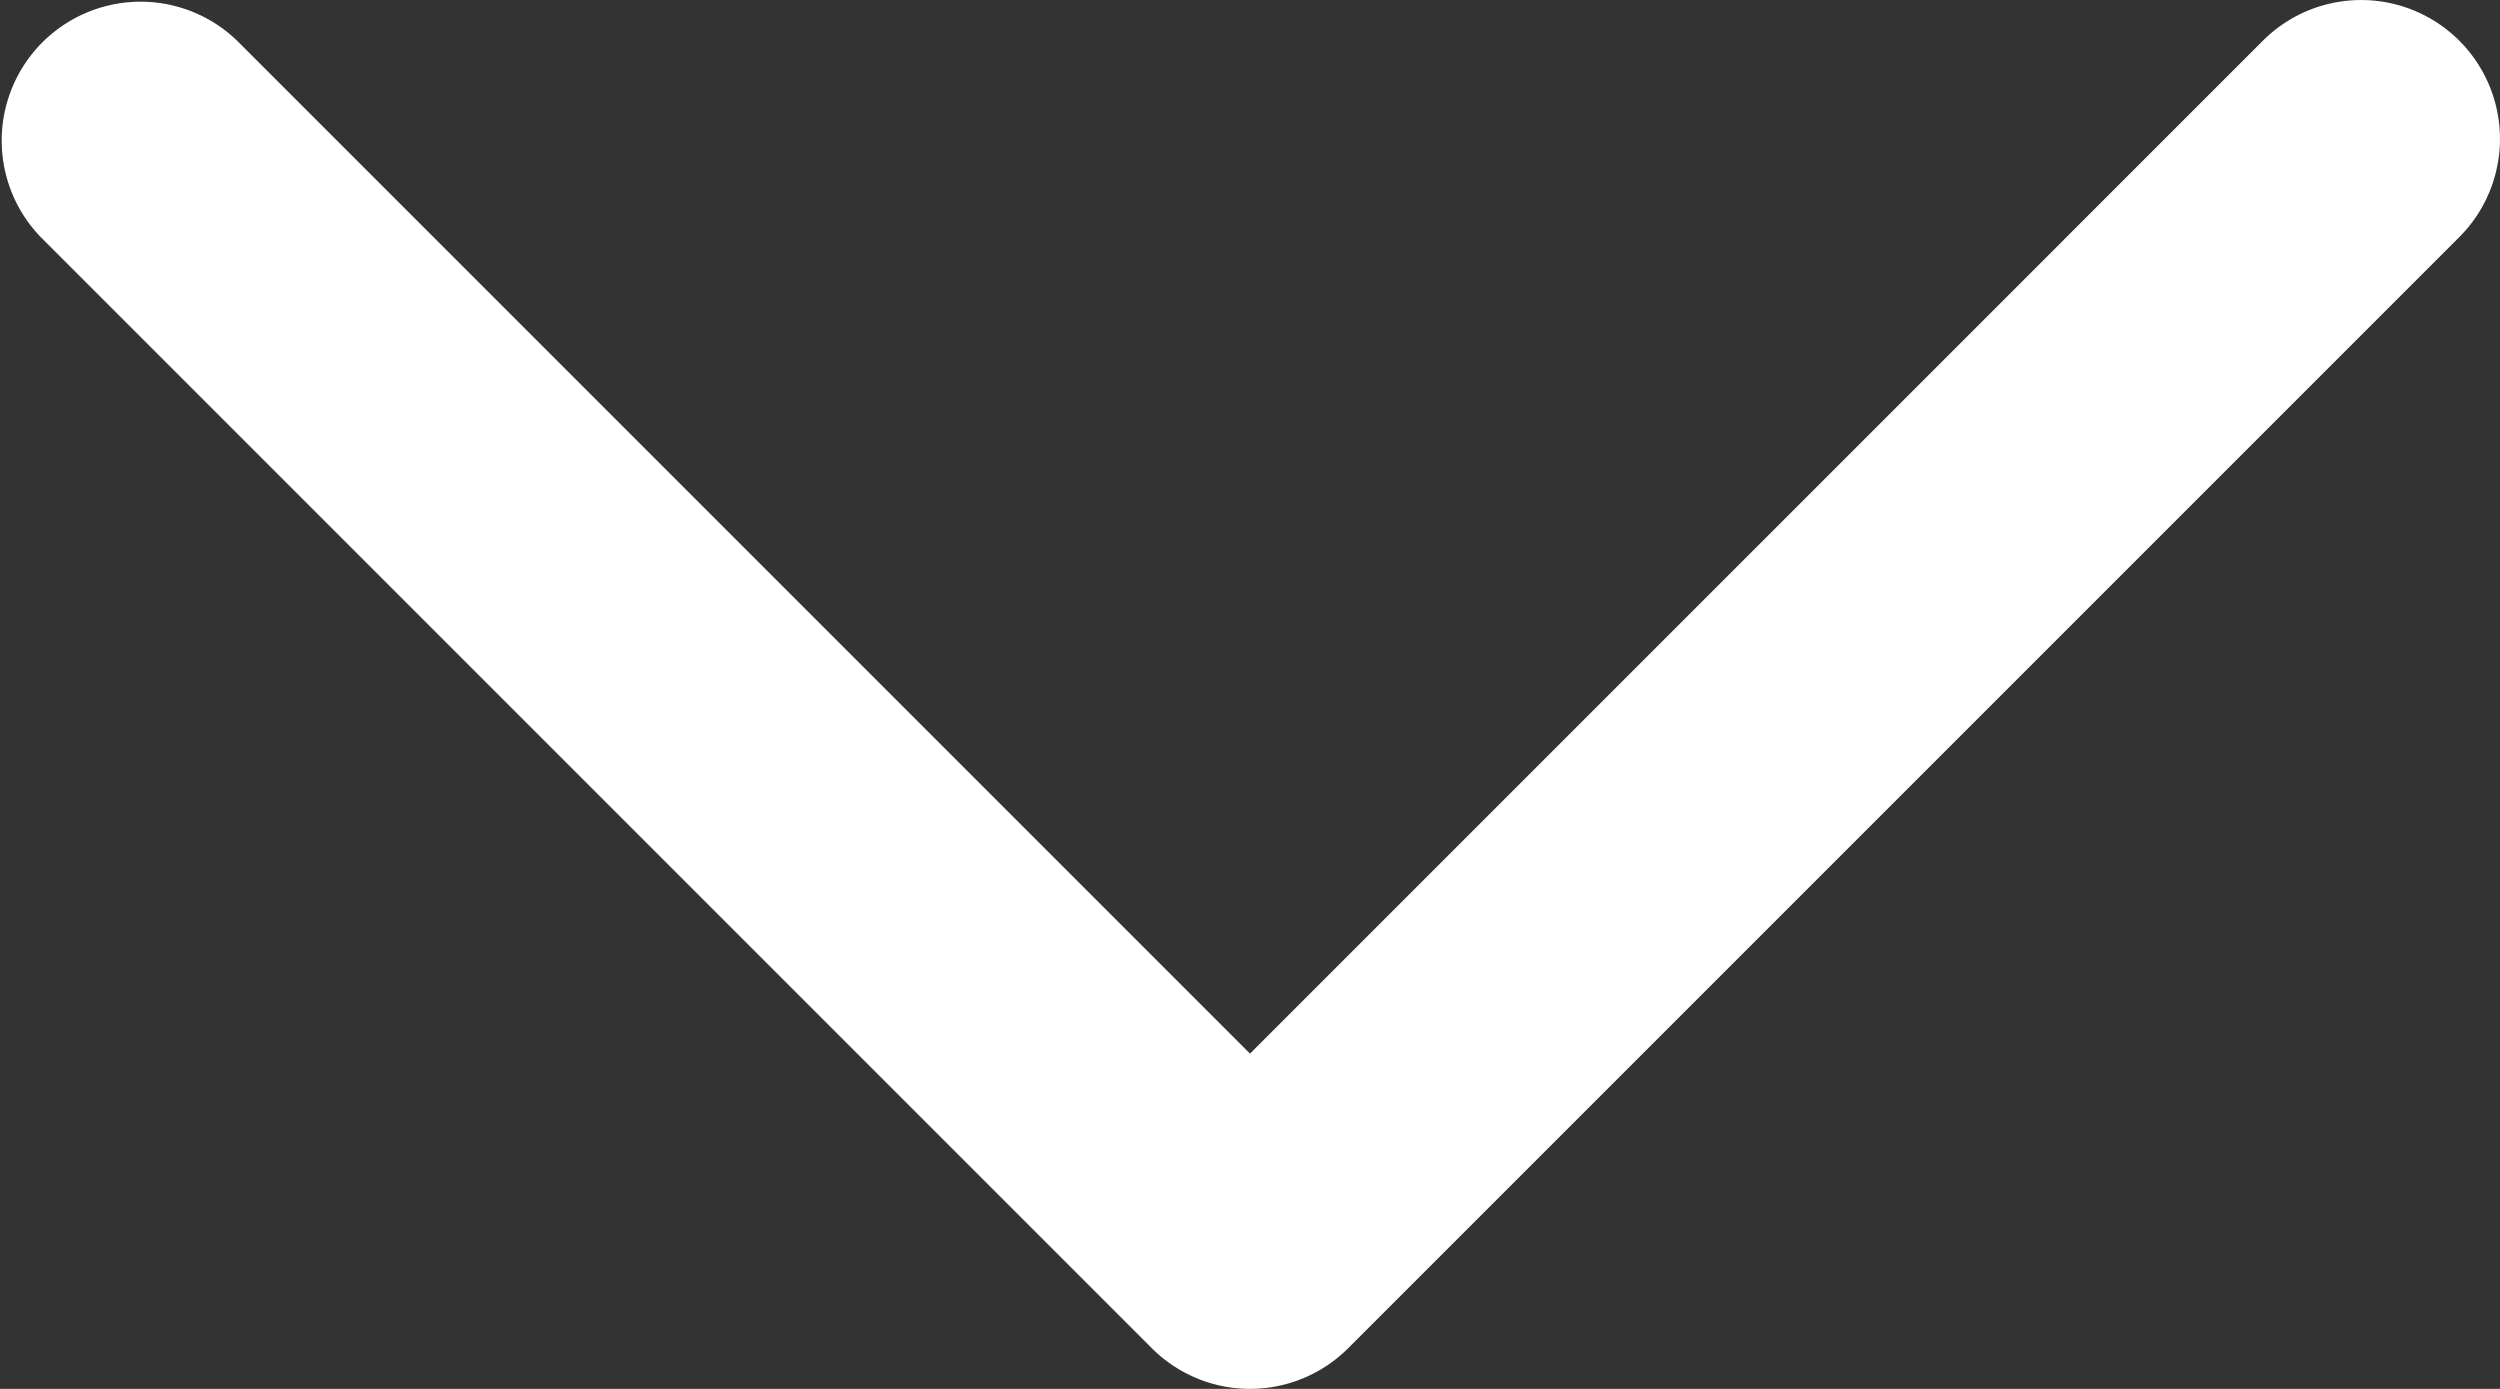
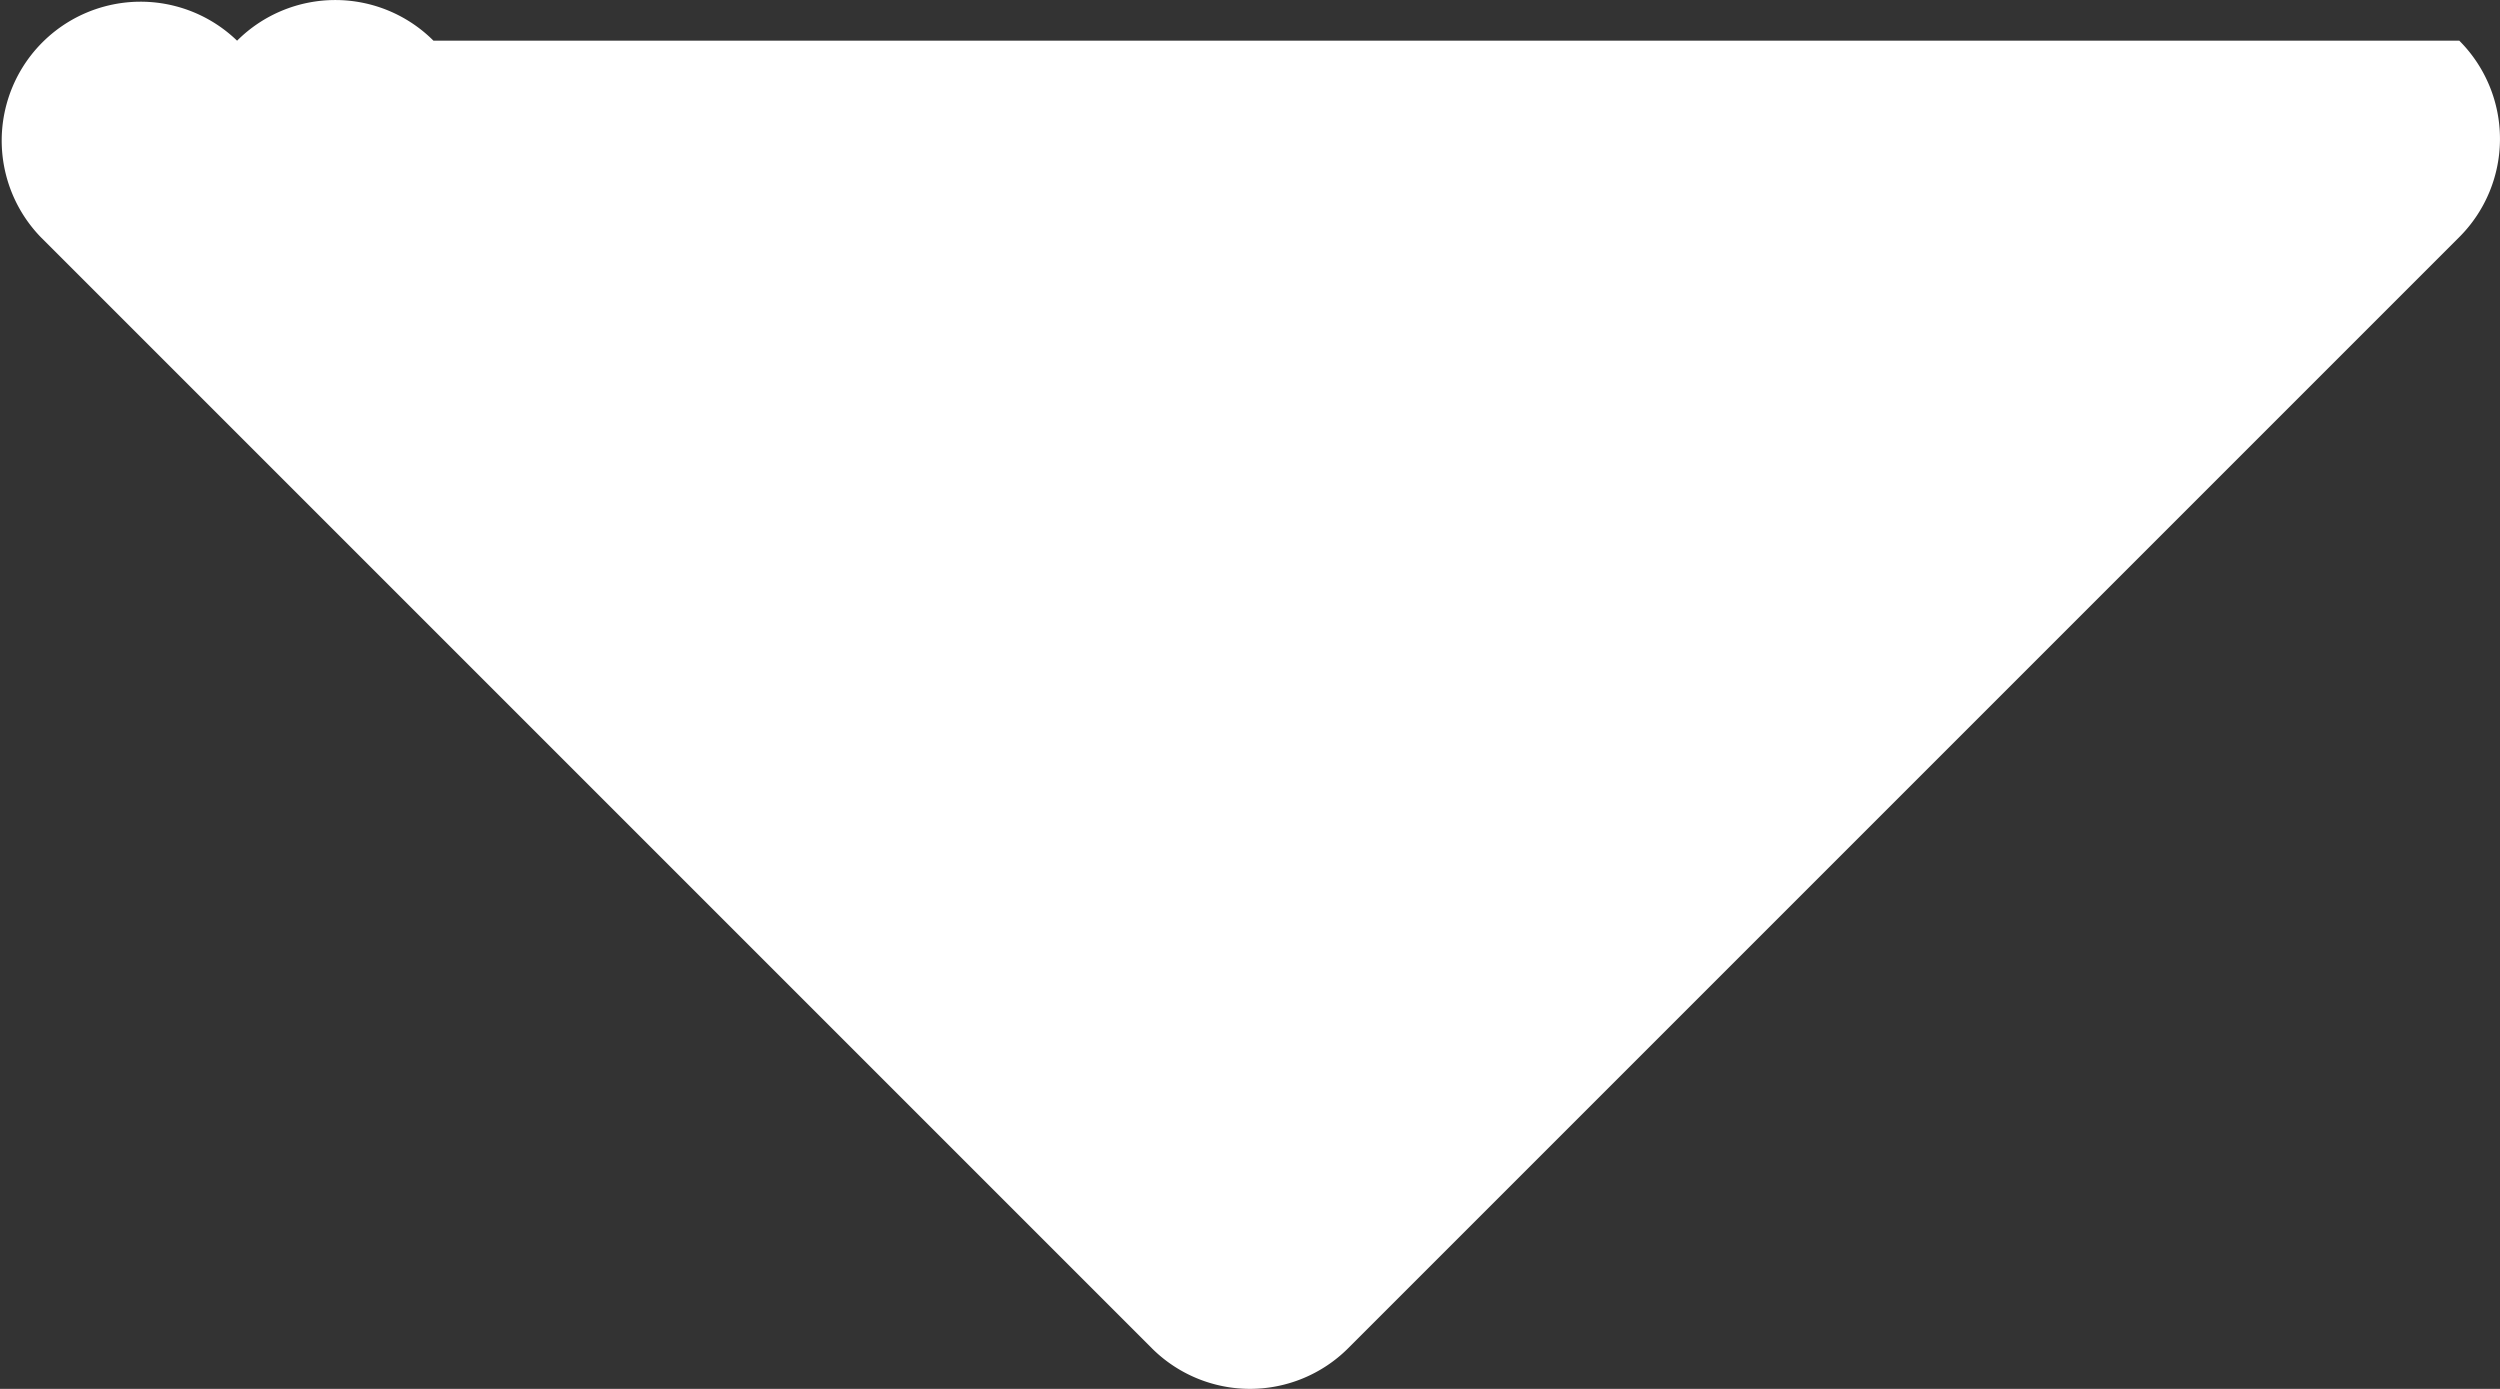
<svg xmlns="http://www.w3.org/2000/svg" width="18" height="10" fill="none">
  <rect width="100%" height="100%" fill="#333333" stroke="none" />
-   <path fill="#fff" fill-rule="evenodd" d="M17.707.293a1 1 0 0 1 0 1.414l-8 8a1 1 0 0 1-1.414 0l-8-8A1 1 0 0 1 1.707.293L9 7.586 16.293.293a1 1 0 0 1 1.414 0" clip-rule="evenodd" />
+   <path fill="#fff" fill-rule="evenodd" d="M17.707.293a1 1 0 0 1 0 1.414l-8 8a1 1 0 0 1-1.414 0l-8-8A1 1 0 0 1 1.707.293a1 1 0 0 1 1.414 0" clip-rule="evenodd" />
</svg>